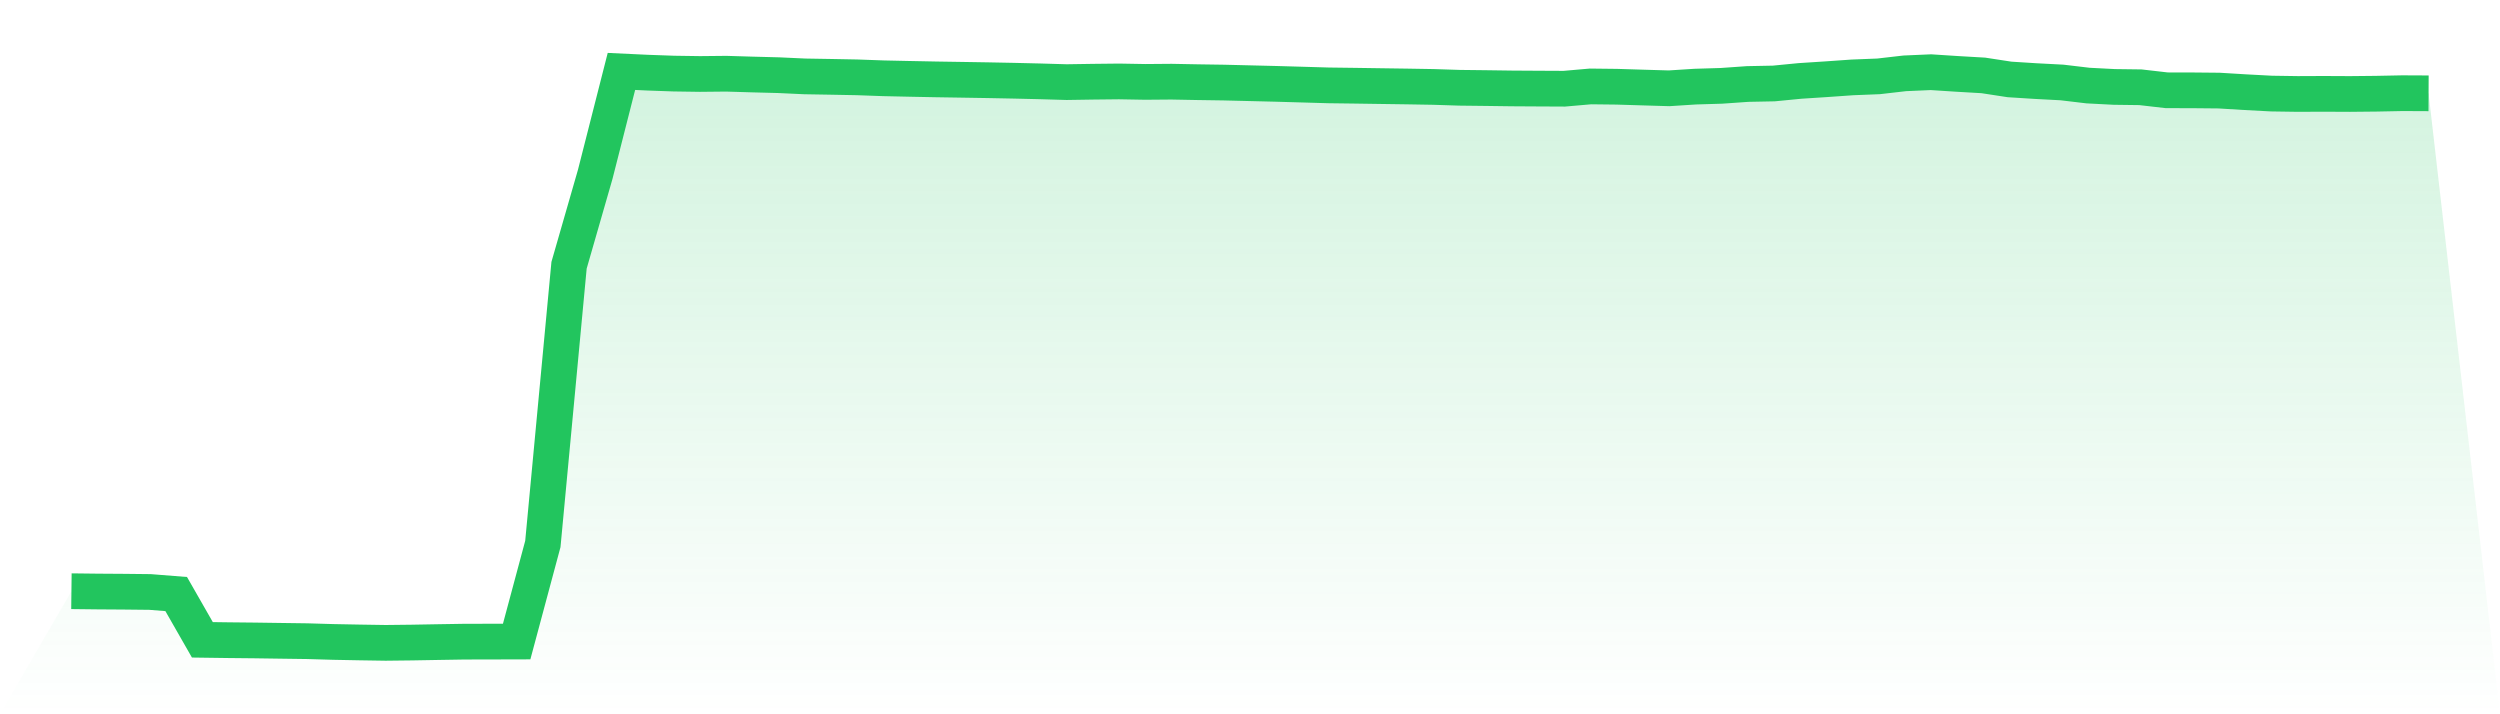
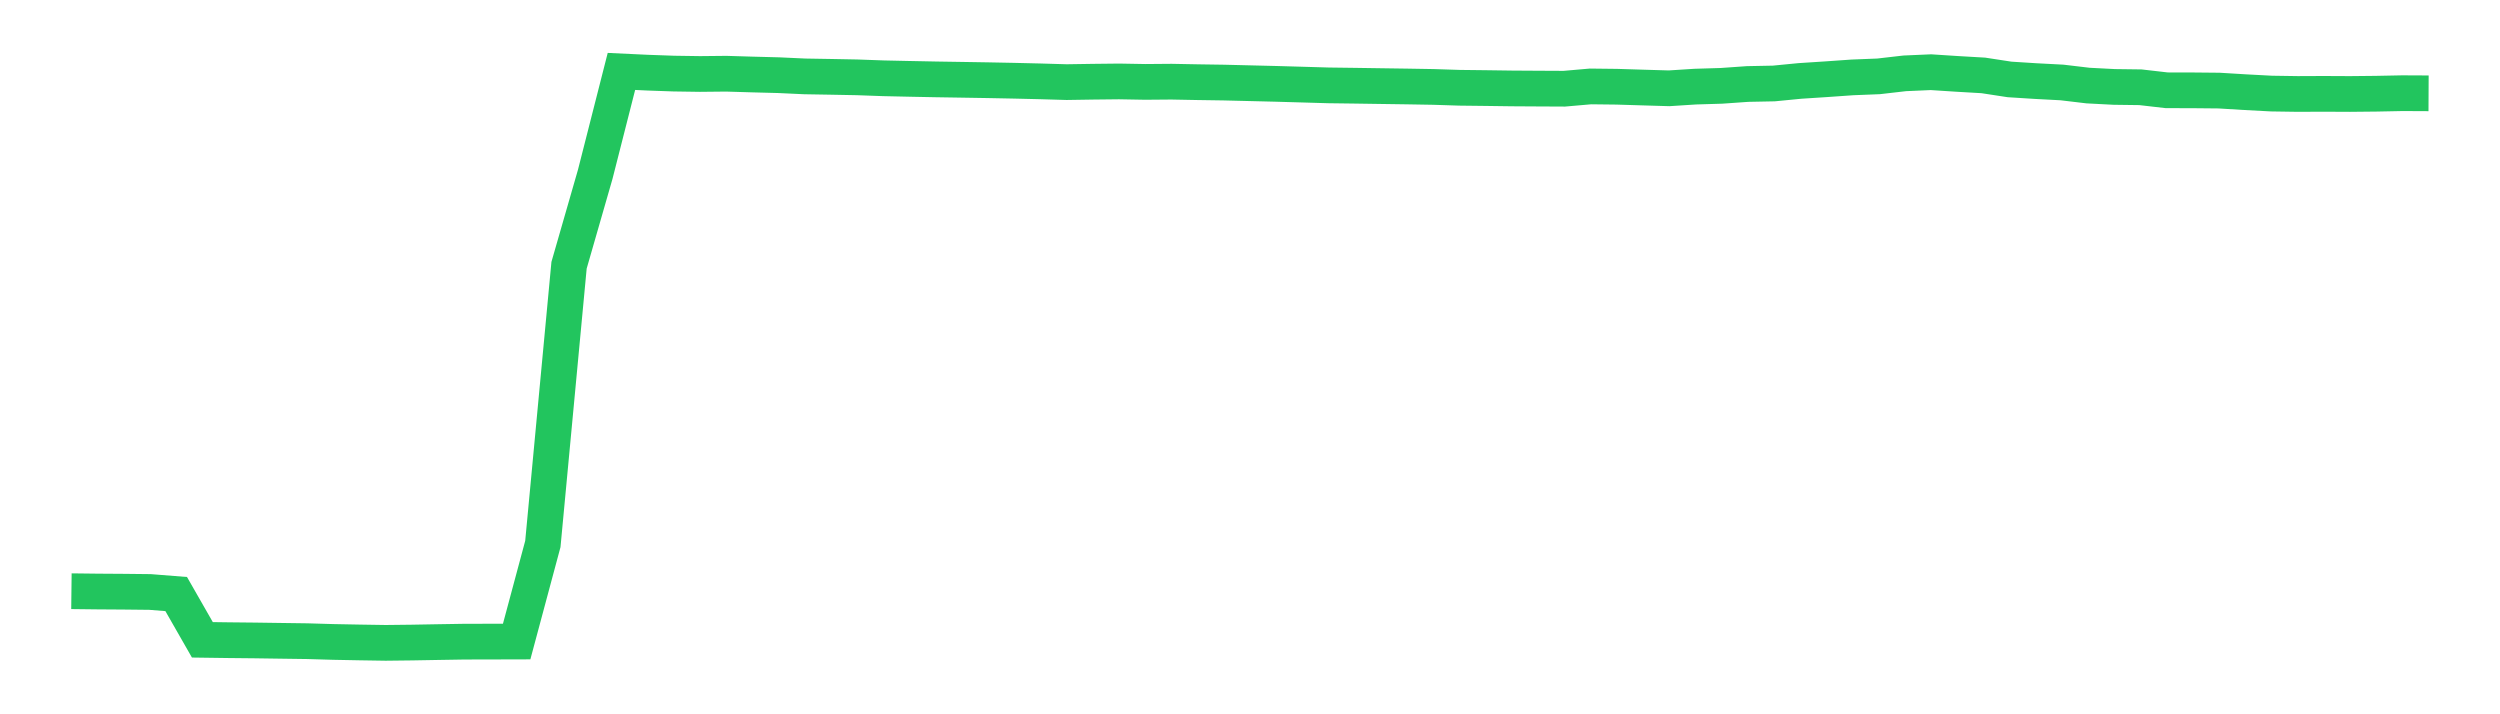
<svg xmlns="http://www.w3.org/2000/svg" viewBox="0 0 140 40">
  <defs>
    <linearGradient id="gradient" x1="0" x2="0" y1="0" y2="1">
      <stop offset="0%" stop-color="#22c55e" stop-opacity="0.2" />
      <stop offset="100%" stop-color="#22c55e" stop-opacity="0" />
    </linearGradient>
  </defs>
-   <path d="M4,33.108 L4,33.108 L5.467,33.125 L6.933,33.135 L8.4,33.151 L9.867,33.267 L11.333,35.83 L12.8,35.85 L14.267,35.865 L15.733,35.886 L17.2,35.906 L18.667,35.949 L20.133,35.977 L21.6,36 L23.067,35.983 L24.533,35.957 L26,35.933 L27.467,35.93 L28.933,35.926 L30.4,30.461 L31.867,14.853 L33.333,9.762 L34.8,4 L36.267,4.069 L37.733,4.121 L39.2,4.143 L40.667,4.128 L42.133,4.172 L43.6,4.21 L45.067,4.278 L46.533,4.303 L48,4.331 L49.467,4.384 L50.933,4.416 L52.4,4.445 L53.867,4.468 L55.333,4.492 L56.8,4.521 L58.267,4.556 L59.733,4.599 L61.2,4.576 L62.667,4.56 L64.133,4.586 L65.6,4.574 L67.067,4.602 L68.533,4.624 L70,4.66 L71.467,4.696 L72.933,4.738 L74.4,4.781 L75.867,4.8 L77.333,4.822 L78.8,4.843 L80.267,4.868 L81.733,4.915 L83.2,4.932 L84.667,4.952 L86.133,4.961 L87.6,4.968 L89.067,4.84 L90.533,4.857 L92,4.902 L93.467,4.945 L94.933,4.851 L96.4,4.807 L97.867,4.704 L99.333,4.675 L100.8,4.532 L102.267,4.437 L103.733,4.334 L105.2,4.276 L106.667,4.107 L108.133,4.043 L109.6,4.138 L111.067,4.223 L112.533,4.448 L114,4.541 L115.467,4.618 L116.933,4.792 L118.4,4.868 L119.867,4.887 L121.333,5.056 L122.8,5.059 L124.267,5.073 L125.733,5.162 L127.2,5.24 L128.667,5.262 L130.133,5.256 L131.6,5.263 L133.067,5.248 L134.533,5.219 L136,5.226 L140,40 L0,40 z" fill="url(#gradient)" />
  <path d="M4,33.108 L4,33.108 L5.467,33.125 L6.933,33.135 L8.4,33.151 L9.867,33.267 L11.333,35.83 L12.8,35.85 L14.267,35.865 L15.733,35.886 L17.2,35.906 L18.667,35.949 L20.133,35.977 L21.6,36 L23.067,35.983 L24.533,35.957 L26,35.933 L27.467,35.93 L28.933,35.926 L30.4,30.461 L31.867,14.853 L33.333,9.762 L34.8,4 L36.267,4.069 L37.733,4.121 L39.2,4.143 L40.667,4.128 L42.133,4.172 L43.6,4.21 L45.067,4.278 L46.533,4.303 L48,4.331 L49.467,4.384 L50.933,4.416 L52.4,4.445 L53.867,4.468 L55.333,4.492 L56.8,4.521 L58.267,4.556 L59.733,4.599 L61.2,4.576 L62.667,4.56 L64.133,4.586 L65.6,4.574 L67.067,4.602 L68.533,4.624 L70,4.66 L71.467,4.696 L72.933,4.738 L74.4,4.781 L75.867,4.8 L77.333,4.822 L78.8,4.843 L80.267,4.868 L81.733,4.915 L83.2,4.932 L84.667,4.952 L86.133,4.961 L87.6,4.968 L89.067,4.84 L90.533,4.857 L92,4.902 L93.467,4.945 L94.933,4.851 L96.4,4.807 L97.867,4.704 L99.333,4.675 L100.8,4.532 L102.267,4.437 L103.733,4.334 L105.2,4.276 L106.667,4.107 L108.133,4.043 L109.6,4.138 L111.067,4.223 L112.533,4.448 L114,4.541 L115.467,4.618 L116.933,4.792 L118.4,4.868 L119.867,4.887 L121.333,5.056 L122.8,5.059 L124.267,5.073 L125.733,5.162 L127.2,5.24 L128.667,5.262 L130.133,5.256 L131.6,5.263 L133.067,5.248 L134.533,5.219 L136,5.226" fill="none" stroke="#22c55e" stroke-width="2" />
</svg>